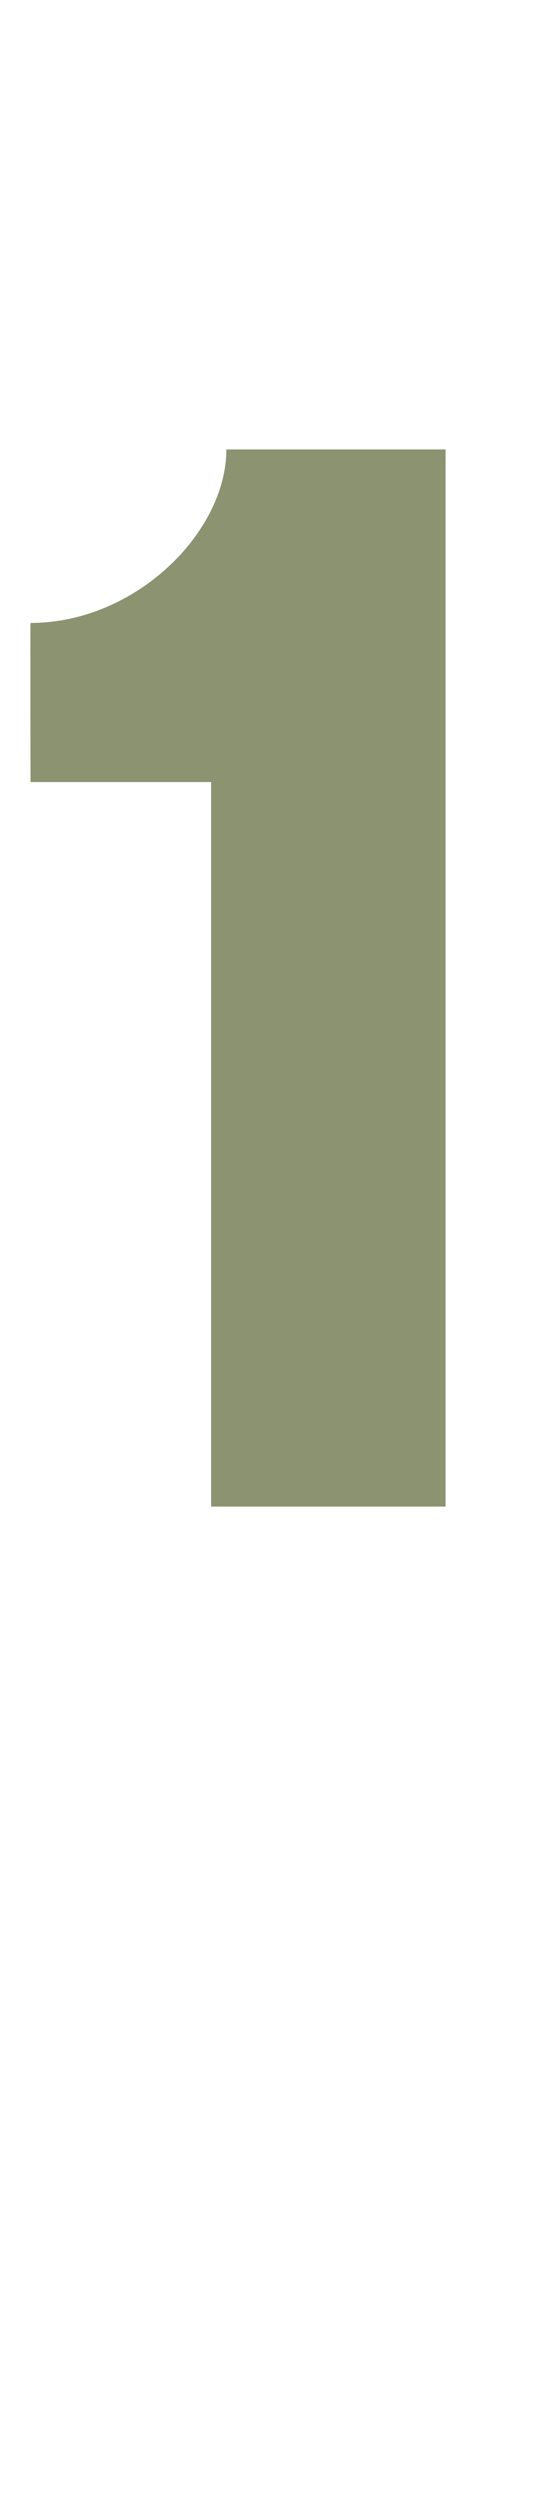
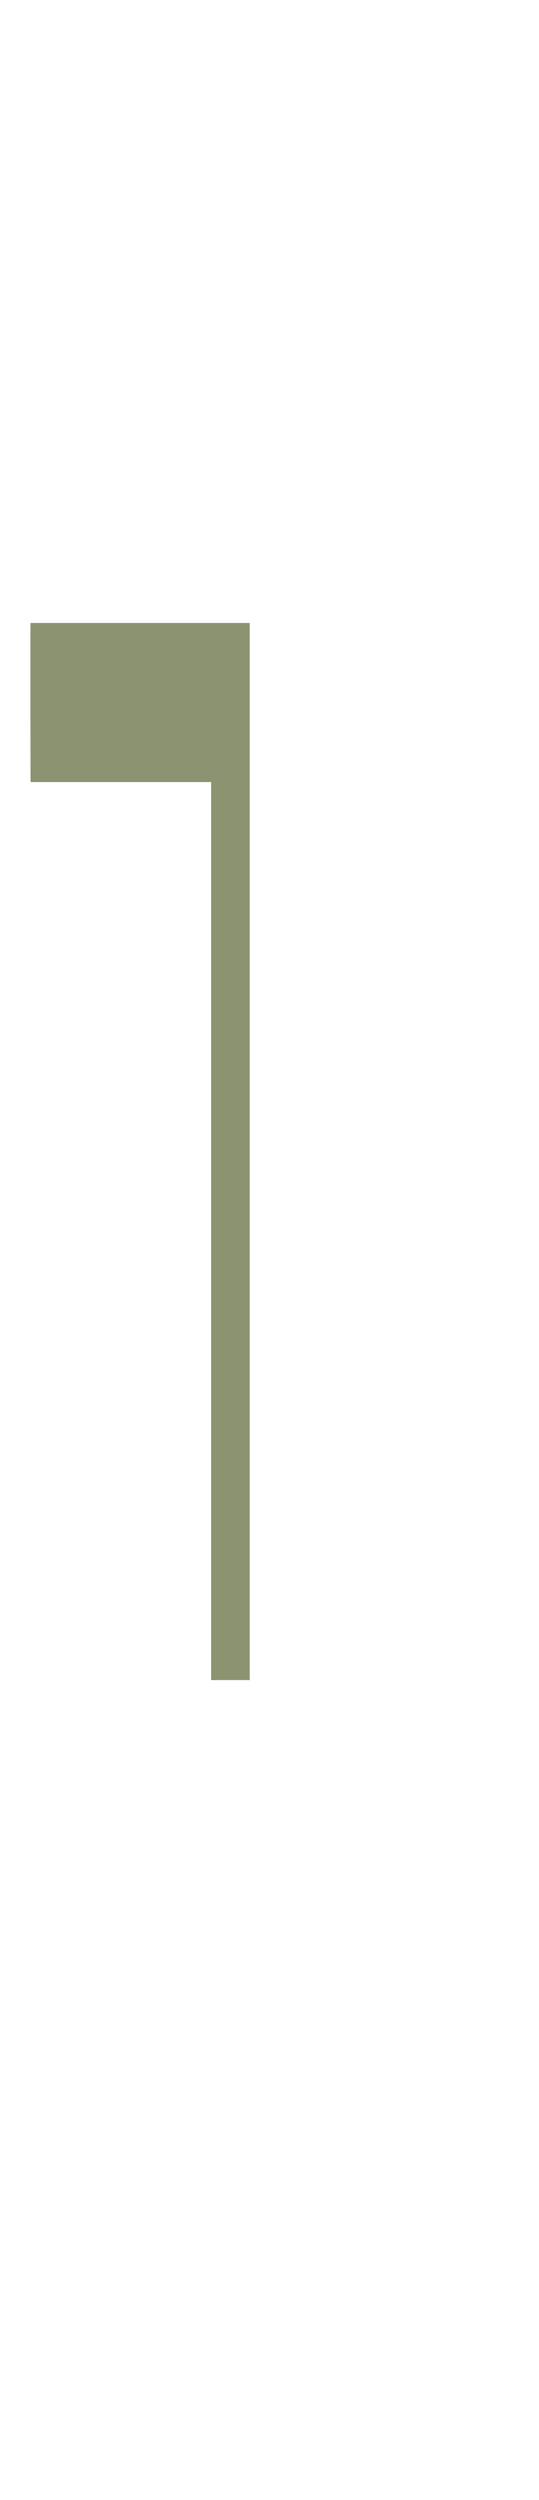
<svg xmlns="http://www.w3.org/2000/svg" version="1.1" width="60px" height="278.1px" viewBox="0 -50 60 278.1" style="top:-50px">
  <desc>1</desc>
  <defs />
  <g id="Polygon62831">
-     <path d="m23.5 37H3.4s-.04-17.68 0-17.7C15.1 19.3 25.2 9.2 25.2 0h24.4v117.6H23.5V37z" stroke="none" fill="#8b9370" />
+     <path d="m23.5 37H3.4s-.04-17.68 0-17.7h24.4v117.6H23.5V37z" stroke="none" fill="#8b9370" />
  </g>
</svg>